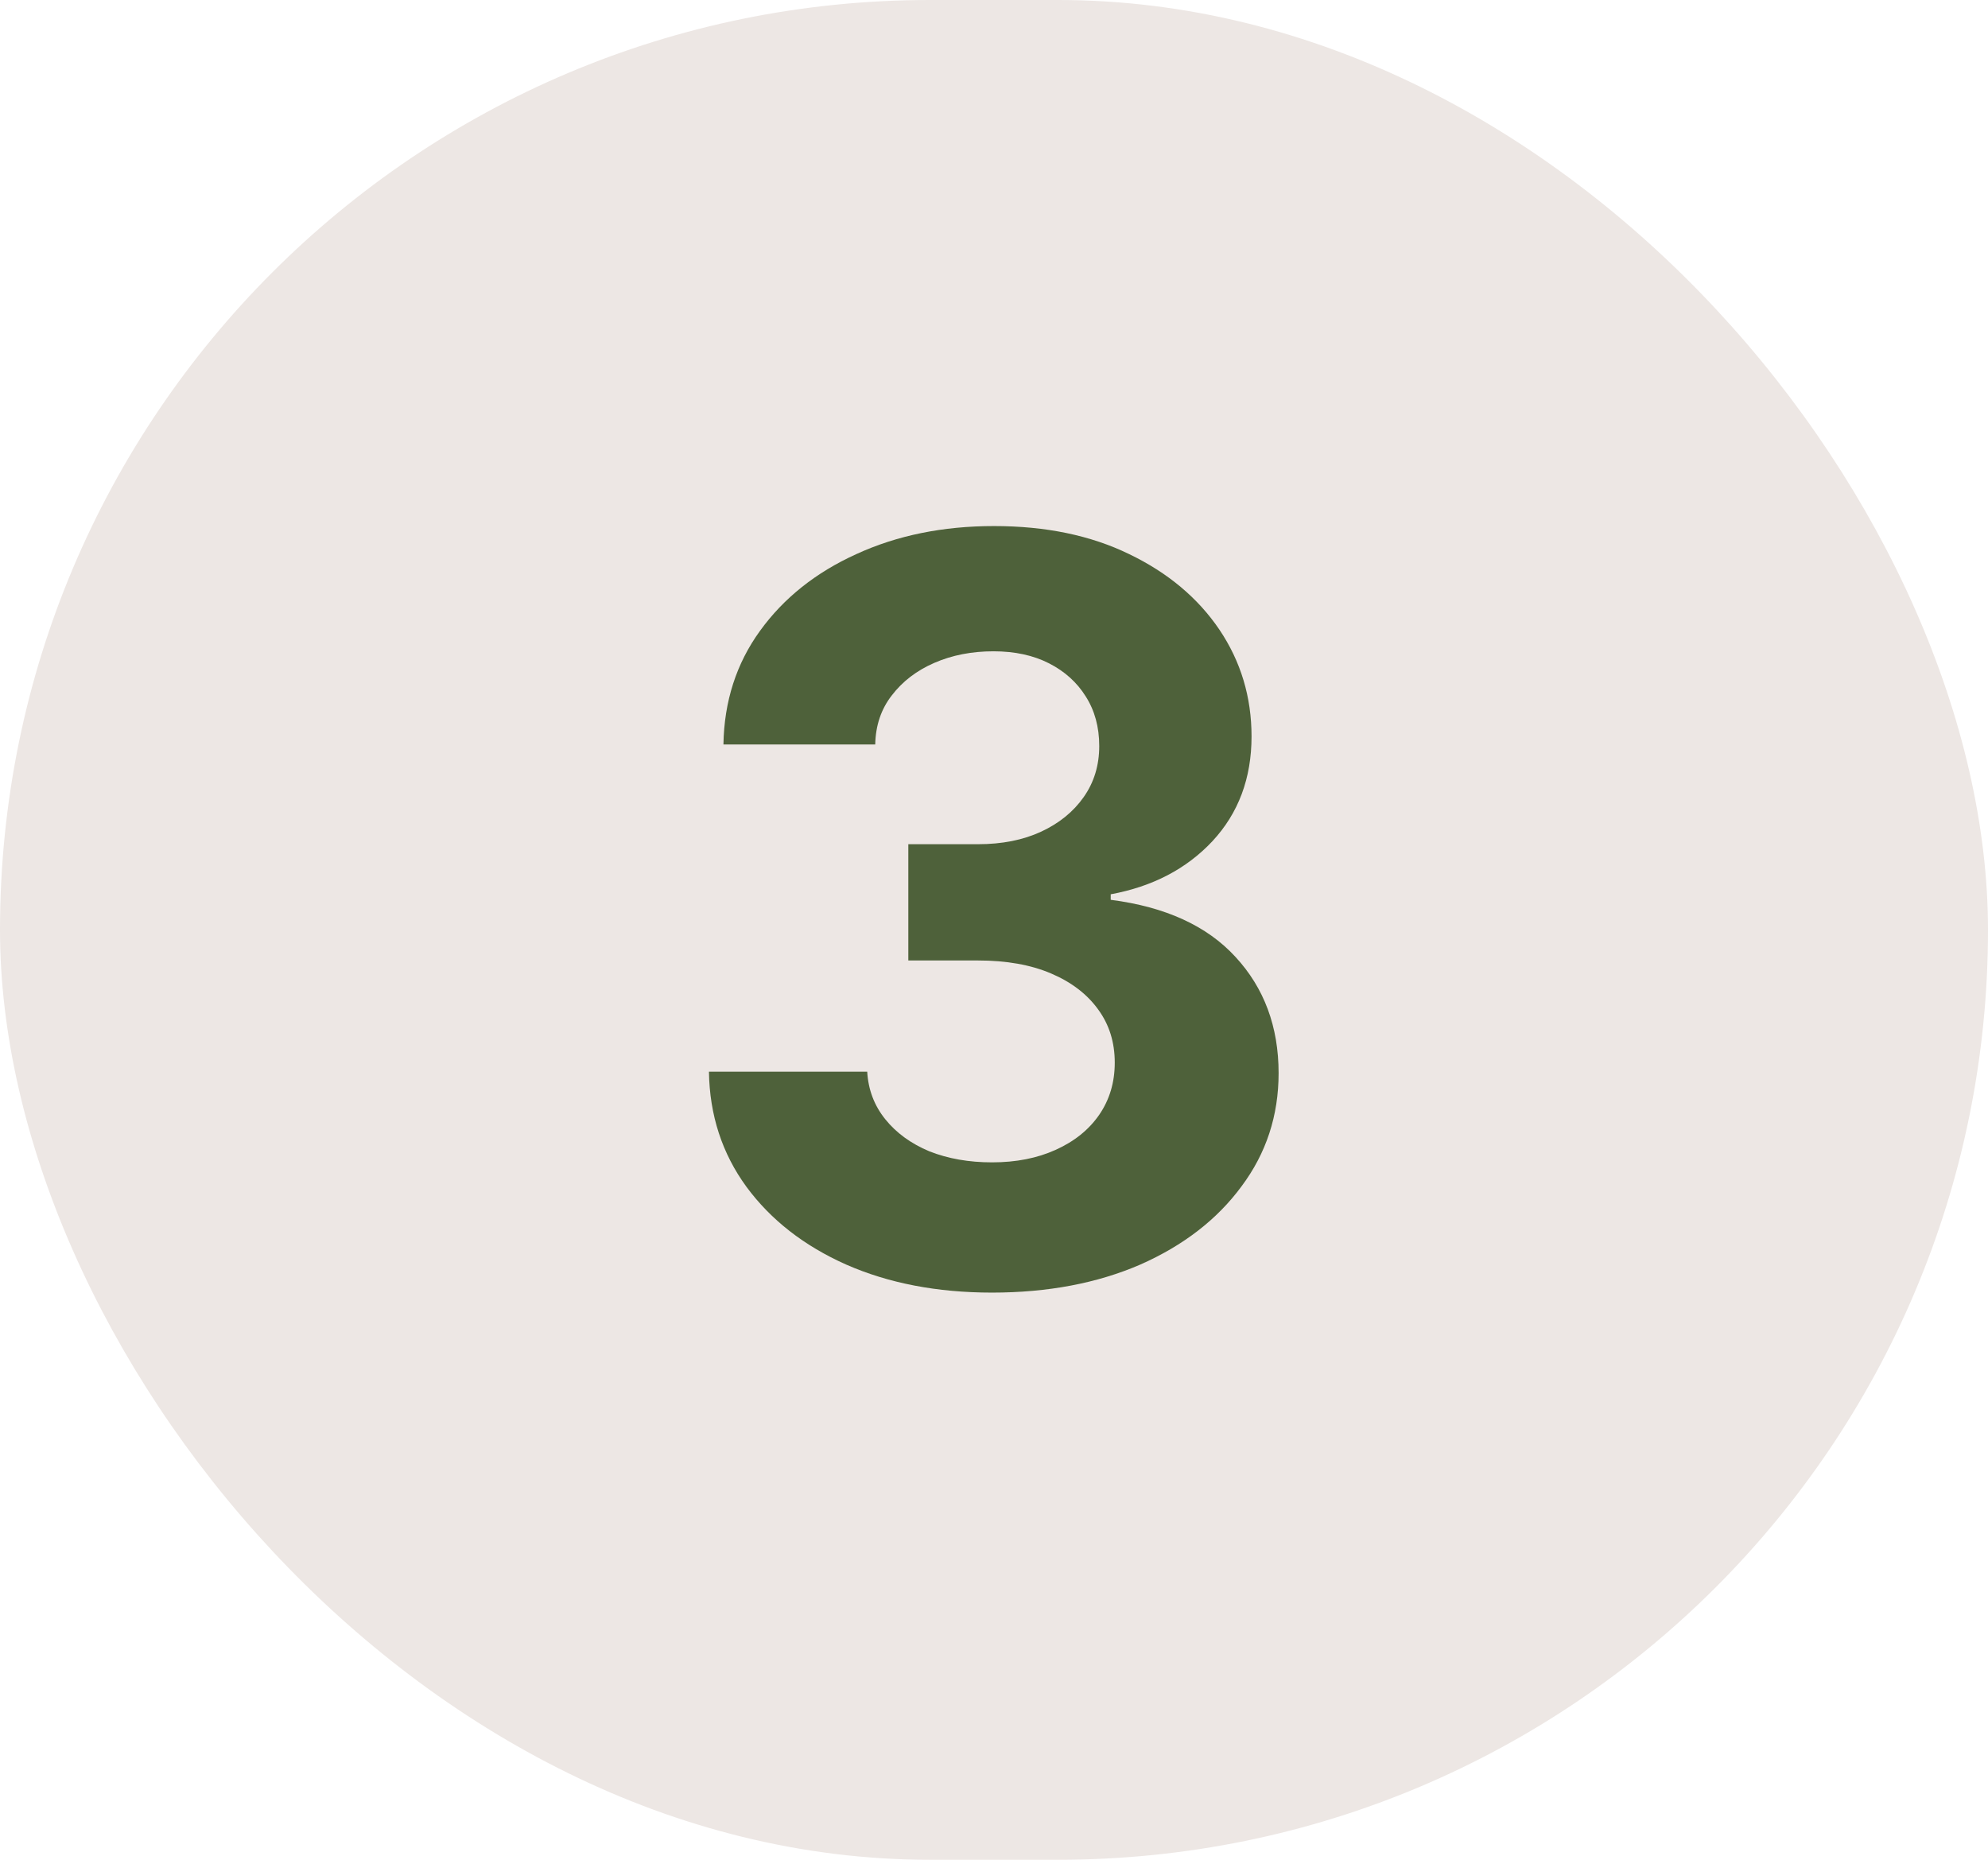
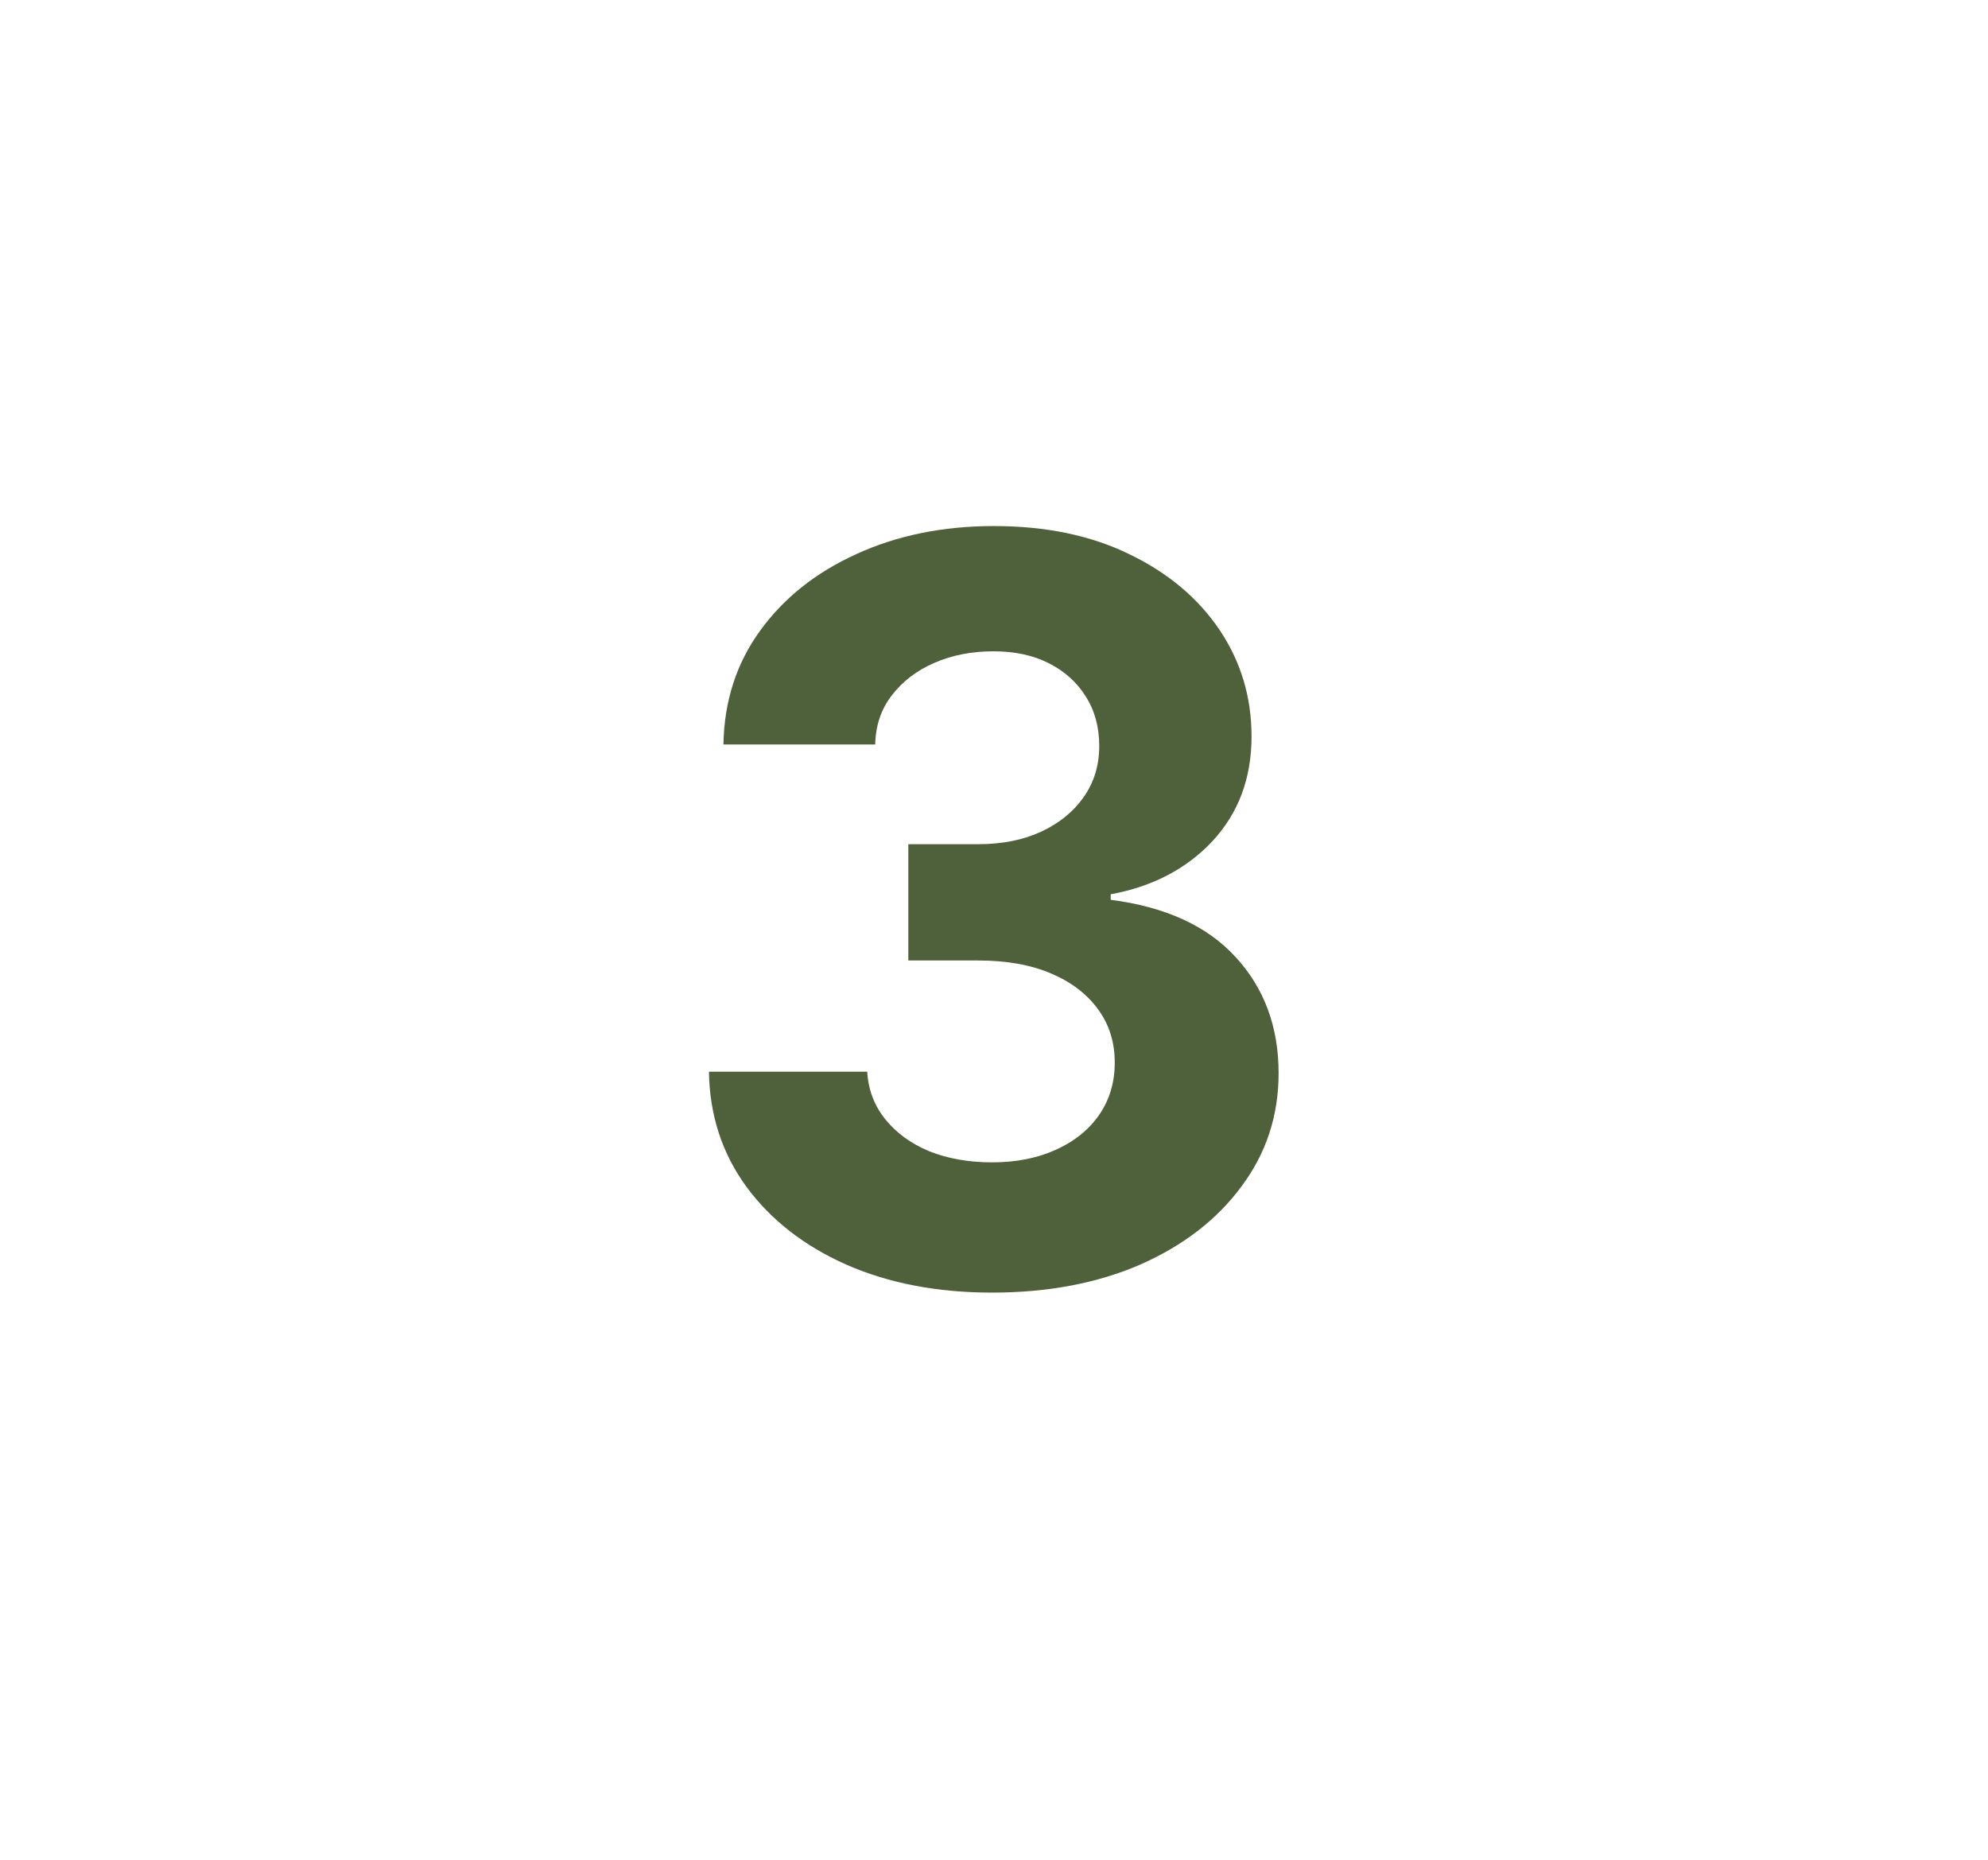
<svg xmlns="http://www.w3.org/2000/svg" width="31" height="29" viewBox="0 0 31 29" fill="none">
-   <rect width="31" height="29" rx="14.5" fill="#EDE7E4" />
  <path d="M15.469 20.156C14.615 20.156 13.857 20.01 13.195 19.719C12.539 19.427 12.021 19.023 11.641 18.508C11.26 17.987 11.065 17.388 11.055 16.711H13.523C13.539 16.992 13.633 17.24 13.805 17.453C13.977 17.667 14.206 17.833 14.492 17.953C14.784 18.068 15.109 18.125 15.469 18.125C15.844 18.125 16.174 18.06 16.461 17.93C16.753 17.799 16.979 17.617 17.141 17.383C17.302 17.148 17.383 16.878 17.383 16.57C17.383 16.253 17.297 15.977 17.125 15.742C16.953 15.503 16.708 15.315 16.391 15.18C16.073 15.044 15.693 14.977 15.25 14.977H14.164V13.164H15.25C15.625 13.164 15.953 13.099 16.234 12.969C16.516 12.838 16.737 12.659 16.898 12.43C17.06 12.2 17.141 11.935 17.141 11.633C17.141 11.336 17.07 11.078 16.93 10.859C16.794 10.641 16.604 10.469 16.359 10.344C16.115 10.219 15.825 10.156 15.492 10.156C15.154 10.156 14.846 10.216 14.57 10.336C14.294 10.456 14.073 10.625 13.906 10.844C13.74 11.057 13.654 11.312 13.648 11.609H11.281C11.292 10.938 11.482 10.346 11.852 9.836C12.221 9.326 12.721 8.927 13.352 8.641C13.987 8.349 14.703 8.203 15.5 8.203C16.307 8.203 17.01 8.349 17.609 8.641C18.213 8.932 18.682 9.326 19.016 9.82C19.349 10.315 19.516 10.87 19.516 11.484C19.516 12.135 19.312 12.68 18.906 13.117C18.5 13.55 17.971 13.825 17.32 13.945V14.031C18.174 14.141 18.823 14.438 19.266 14.922C19.713 15.406 19.938 16.01 19.938 16.734C19.938 17.396 19.745 17.984 19.359 18.5C18.979 19.016 18.453 19.422 17.781 19.719C17.109 20.01 16.338 20.156 15.469 20.156Z" fill="#4E613A" />
</svg>